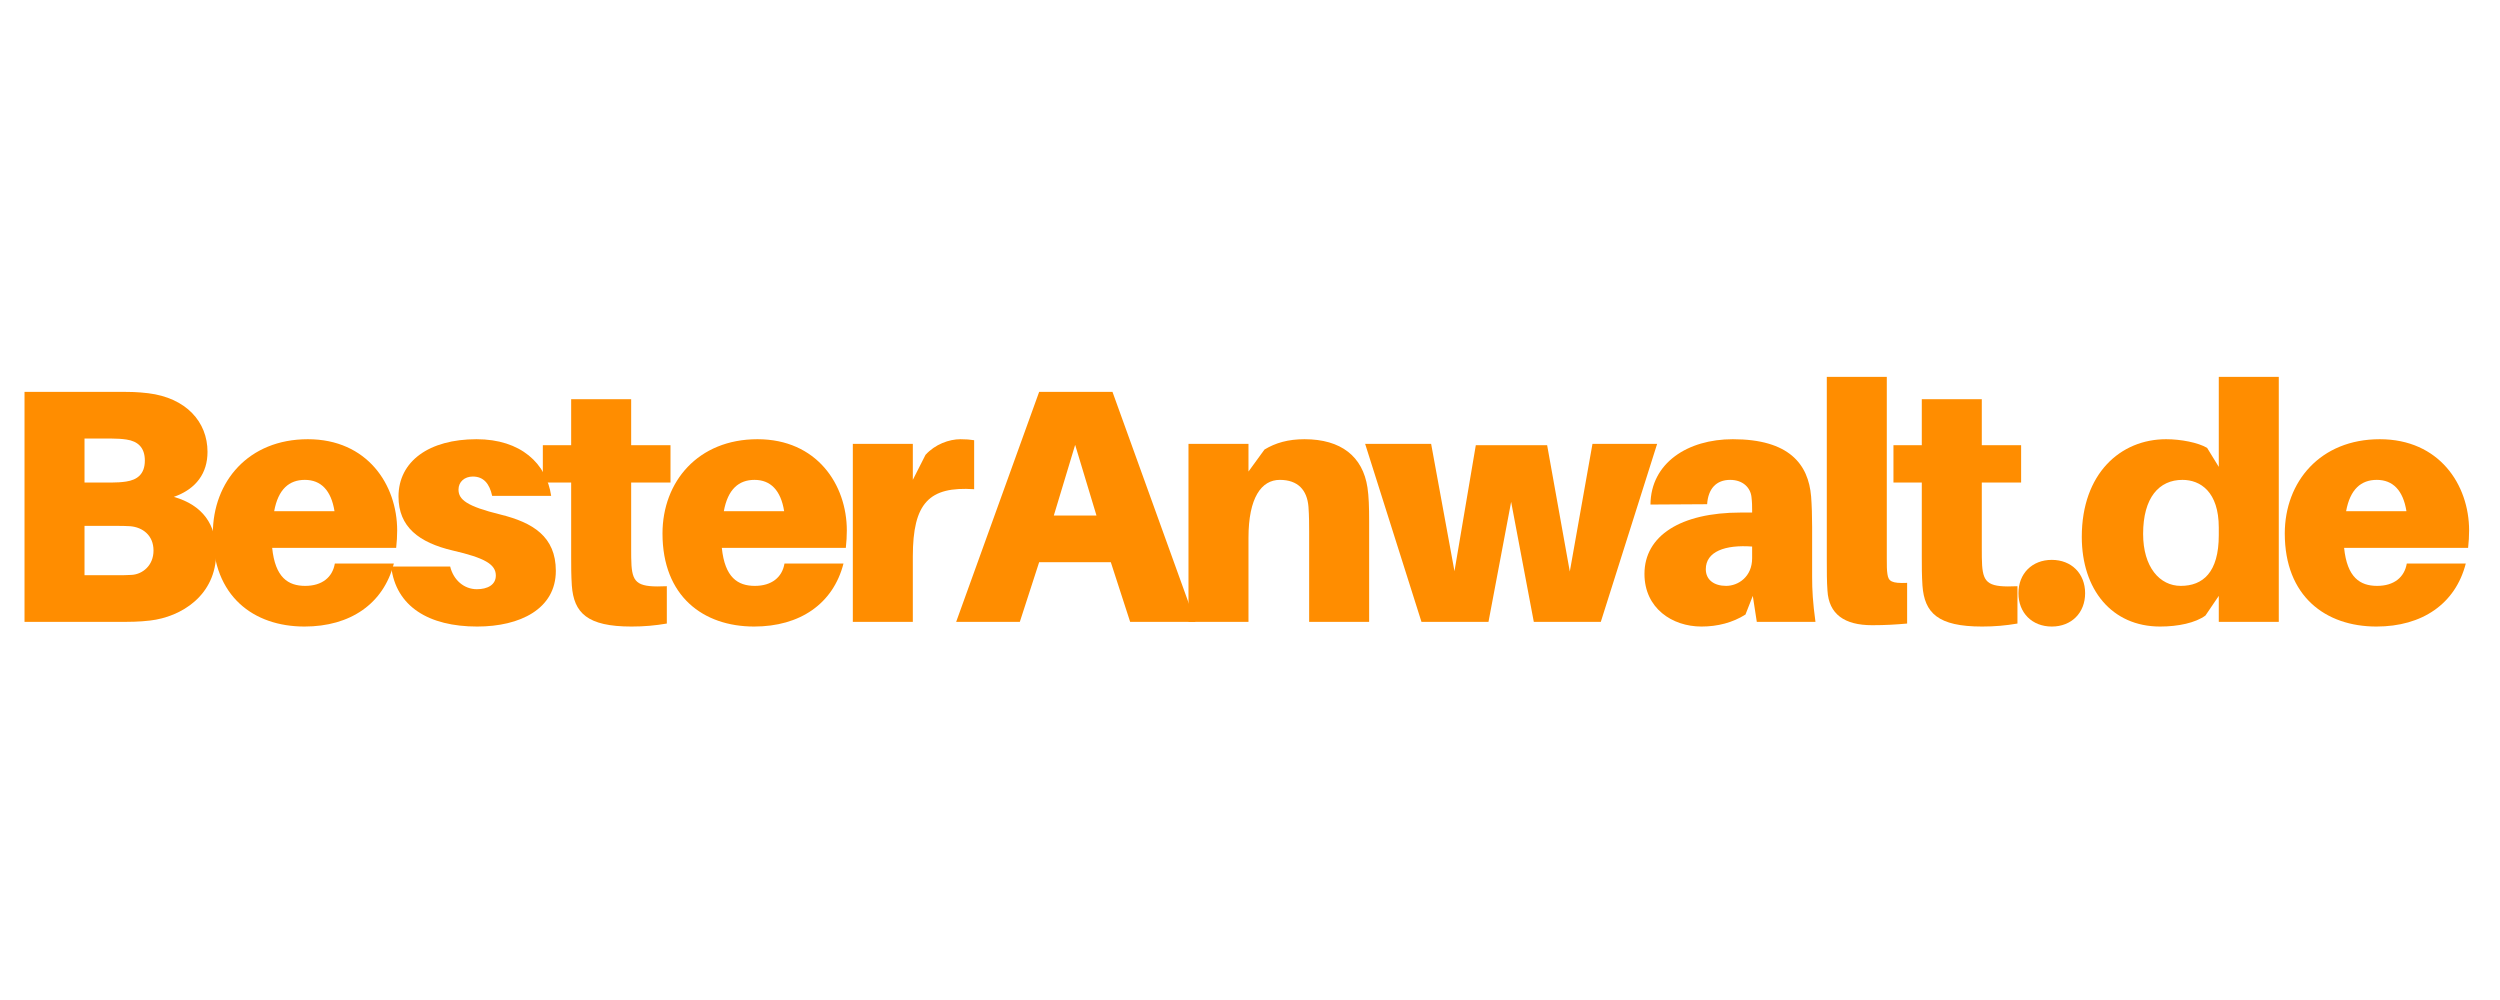
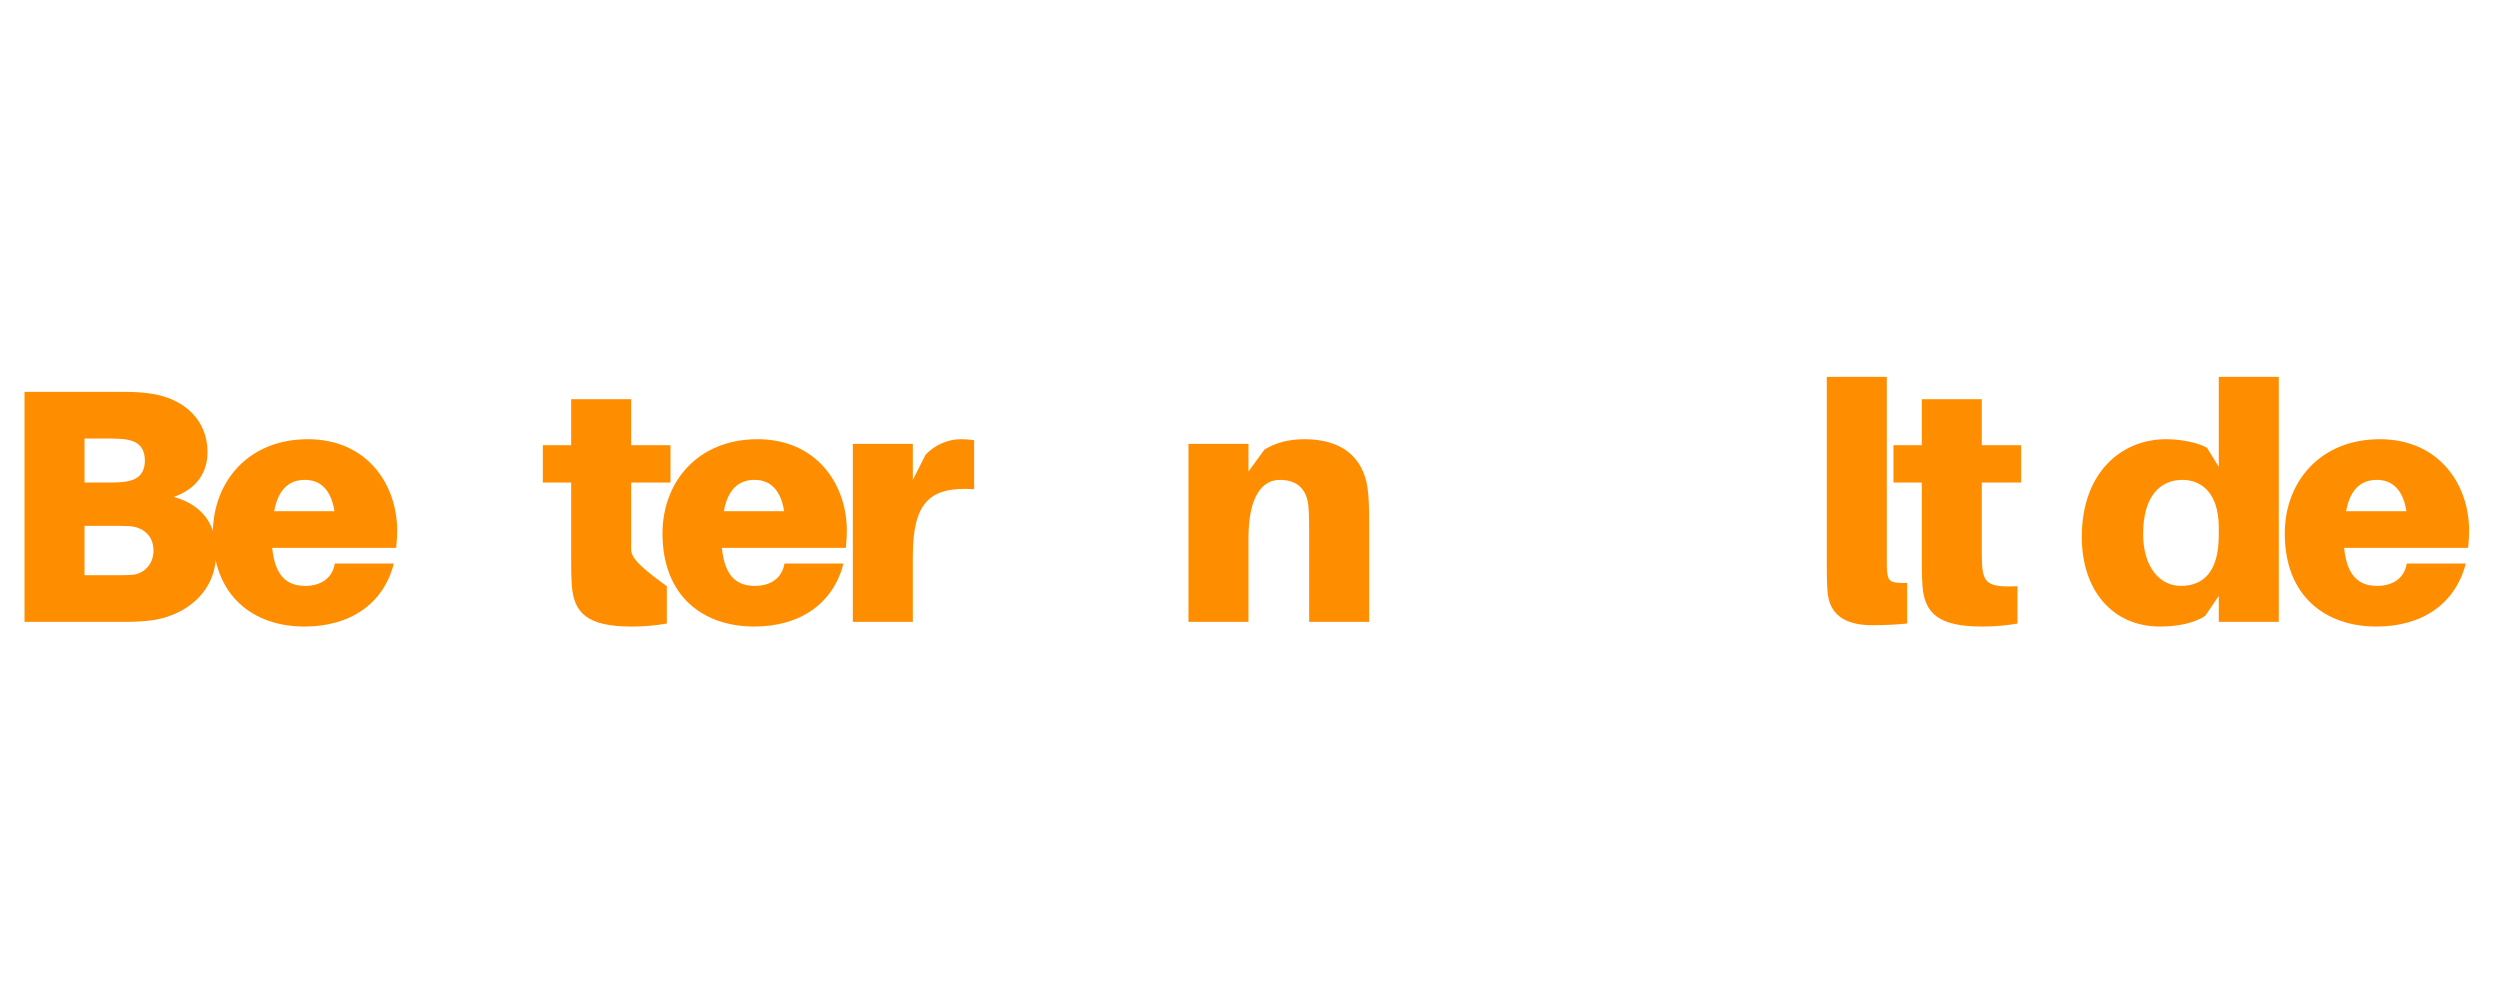
<svg xmlns="http://www.w3.org/2000/svg" height="600" preserveAspectRatio="xMidYMid meet" version="1.0" viewBox="0 0 1500 600" width="1500" zoomAndPan="magnify">
  <defs>
    <g />
  </defs>
  <g fill="#ff8d00" fill-opacity="1">
    <g transform="translate(-1.291, 373.125)">
      <g>
        <path d="M 105.598 -75 C 119.195 -79.797 125.797 -89.398 125.797 -101.996 C 125.797 -119.996 112.996 -134.398 90.199 -137.195 C 83.199 -137.996 79.996 -137.996 72.598 -137.996 L 16 -137.996 L 16 0 L 71 0 C 79.797 0 84.398 0 91.398 -0.801 C 109.996 -3 130.996 -15.801 130.996 -41.598 C 130.996 -58.398 122.996 -70 105.598 -75 Z M 52 -109.996 L 68.199 -109.996 C 71.398 -109.996 74.598 -109.797 77.199 -109.398 C 83.996 -108.398 88.199 -104.598 88.199 -96.797 C 88.199 -88.598 83.598 -85.199 77 -84.199 C 74.398 -83.797 71.398 -83.598 68.199 -83.598 L 52 -83.598 Z M 80.398 -28.199 C 77.797 -28 74.598 -28 71.398 -28 L 52 -28 L 52 -57.598 L 70.398 -57.598 C 73.598 -57.598 76.797 -57.598 79.398 -57.398 C 86.797 -56.797 93.398 -52 93.398 -42.801 C 93.398 -33.801 86.797 -28.598 80.398 -28.199 Z M 80.398 -28.199" />
      </g>
    </g>
  </g>
  <g fill="#ff8d00" fill-opacity="1">
    <g transform="translate(122.906, 373.125)">
      <g>
        <path d="M 115.398 -54.797 C 115.398 -82.398 97.398 -109.598 61.797 -109.598 C 26.199 -109.598 4.801 -84.199 4.801 -53 C 4.801 -15.398 29.199 2.801 59.797 2.801 C 87.199 2.801 107.199 -10.801 113.398 -35 L 78 -35 C 76.598 -26.801 70.398 -21.598 60.199 -21.598 C 50 -21.598 42.199 -26.598 40.398 -44.398 L 114.797 -44.398 C 115.195 -48 115.398 -51.598 115.398 -54.797 Z M 60 -85.199 C 69.598 -85.199 75.797 -78.996 77.797 -66.398 L 41.598 -66.398 C 44 -79.598 50.598 -85.199 60 -85.199 Z M 60 -85.199" />
      </g>
    </g>
  </g>
  <g fill="#ff8d00" fill-opacity="1">
    <g transform="translate(231.102, 373.125)">
      <g>
-         <path d="M 54.797 -109.598 C 26.398 -109.598 8 -96.398 8 -75.199 C 8 -57 20.199 -47.598 40.598 -42.801 C 59.598 -38.398 66.398 -34.598 66.398 -27.801 C 66.398 -22.199 61.398 -19.598 55 -19.598 C 47.398 -19.598 41 -25 39 -33.199 L 3.602 -33.199 C 6.398 -9.199 26.199 2.801 55.199 2.801 C 80.996 2.801 102.398 -7.801 102.398 -30.598 C 102.398 -51.199 88.598 -59.598 69.199 -64.398 C 48.797 -69.398 44 -73.398 44 -79.398 C 44 -83.996 47.598 -87.199 52.598 -87.199 C 59 -87.199 62.598 -82.996 64.199 -75.598 L 99.598 -75.598 C 96.797 -94.996 81.398 -109.598 54.797 -109.598 Z M 54.797 -109.598" />
-       </g>
+         </g>
    </g>
  </g>
  <g fill="#ff8d00" fill-opacity="1">
    <g transform="translate(324.699, 373.125)">
      <g>
-         <path d="M 54 -83.598 L 77.598 -83.598 L 77.598 -105.996 L 54 -105.996 L 54 -133.598 L 18 -133.598 L 18 -105.996 L 1 -105.996 L 1 -83.598 L 18 -83.598 L 18 -39 C 18 -33 18 -28 18.398 -21.801 C 19.598 -5.398 27.598 2.801 54.199 2.801 C 61.797 2.801 68.398 2.199 75.398 1 L 75.398 -21.398 C 58.398 -20.598 55 -23 54.199 -33.801 C 54 -36.598 54 -40.598 54 -44.199 Z M 54 -83.598" />
+         <path d="M 54 -83.598 L 77.598 -83.598 L 77.598 -105.996 L 54 -105.996 L 54 -133.598 L 18 -133.598 L 18 -105.996 L 1 -105.996 L 1 -83.598 L 18 -83.598 L 18 -39 C 18 -33 18 -28 18.398 -21.801 C 19.598 -5.398 27.598 2.801 54.199 2.801 C 61.797 2.801 68.398 2.199 75.398 1 L 75.398 -21.398 C 54 -36.598 54 -40.598 54 -44.199 Z M 54 -83.598" />
      </g>
    </g>
  </g>
  <g fill="#ff8d00" fill-opacity="1">
    <g transform="translate(392.697, 373.125)">
      <g>
        <path d="M 115.398 -54.797 C 115.398 -82.398 97.398 -109.598 61.797 -109.598 C 26.199 -109.598 4.801 -84.199 4.801 -53 C 4.801 -15.398 29.199 2.801 59.797 2.801 C 87.199 2.801 107.199 -10.801 113.398 -35 L 78 -35 C 76.598 -26.801 70.398 -21.598 60.199 -21.598 C 50 -21.598 42.199 -26.598 40.398 -44.398 L 114.797 -44.398 C 115.195 -48 115.398 -51.598 115.398 -54.797 Z M 60 -85.199 C 69.598 -85.199 75.797 -78.996 77.797 -66.398 L 41.598 -66.398 C 44 -79.598 50.598 -85.199 60 -85.199 Z M 60 -85.199" />
      </g>
    </g>
  </g>
  <g fill="#ff8d00" fill-opacity="1">
    <g transform="translate(500.894, 373.125)">
      <g>
        <path d="M 75.398 -109.598 C 68.598 -109.598 60.199 -106.598 54.398 -100.199 L 46.801 -85.199 L 46.801 -106.797 L 10.801 -106.797 L 10.801 0 L 46.801 0 L 46.801 -39.199 C 46.801 -71.398 56.598 -81.398 83.598 -79.598 L 83.598 -108.996 C 80.996 -109.398 78.797 -109.598 75.398 -109.598 Z M 75.398 -109.598" />
      </g>
    </g>
  </g>
  <g fill="#ff8d00" fill-opacity="1">
    <g transform="translate(572.892, 373.125)">
      <g>
-         <path d="M 93.598 -35.801 L 105.199 0 L 144.395 0 L 94.598 -137.996 L 50.598 -137.996 L 0.801 0 L 39 0 L 50.598 -35.801 Z M 72.199 -106.199 L 84.996 -63.797 L 59.398 -63.797 Z M 72.199 -106.199" />
-       </g>
+         </g>
    </g>
  </g>
  <g fill="#ff8d00" fill-opacity="1">
    <g transform="translate(702.288, 373.125)">
      <g>
        <path d="M 118.195 -80.598 C 115.398 -99.199 102.398 -109.598 80.398 -109.598 C 70.598 -109.598 63 -107.398 56.398 -103.398 L 46.801 -90.199 L 46.801 -106.797 L 10.801 -106.797 L 10.801 0 L 46.801 0 L 46.801 -50.398 C 46.801 -74.598 54.598 -85.199 65.598 -85.199 C 76.398 -85.199 81.996 -79.199 82.797 -69 C 83.199 -63.598 83.199 -57.797 83.199 -54.398 L 83.199 0 L 119.195 0 L 119.195 -60.398 C 119.195 -69 118.996 -75.199 118.195 -80.598 Z M 118.195 -80.598" />
      </g>
    </g>
  </g>
  <g fill="#ff8d00" fill-opacity="1">
    <g transform="translate(819.085, 373.125)">
      <g>
-         <path d="M 175.195 -106.797 L 136.398 -106.797 L 122.797 -30.199 L 109.199 -105.996 L 66.398 -105.996 L 53.598 -30.398 L 39.598 -106.797 L 0 -106.797 L 33.801 0 L 74 0 L 87.598 -72 L 101.199 0 L 141.395 0 Z M 175.195 -106.797" />
-       </g>
+         </g>
    </g>
  </g>
  <g fill="#ff8d00" fill-opacity="1">
    <g transform="translate(980.68, 373.125)">
      <g>
-         <path d="M 73.398 0 L 108.598 0 C 106.996 -11.801 106.598 -19 106.598 -27 L 106.598 -57 C 106.598 -63.598 106.398 -69.797 105.996 -75.199 C 104.398 -94.598 92.797 -109.598 59 -109.598 C 32 -109.598 9.801 -95.398 9.602 -70.398 L 43.598 -70.598 C 44.199 -79.797 49 -85.199 57.398 -85.199 C 65.199 -85.199 69.598 -80.398 70.199 -75 C 70.598 -71.598 70.598 -69.398 70.598 -67.199 L 70.598 -65.598 L 63.797 -65.598 C 27.598 -65.598 6 -51.598 6 -28.801 C 6 -8.199 22.598 2.801 40.199 2.801 C 50 2.801 59 0.398 66.598 -4.398 L 71 -15.602 Z M 55 -21.598 C 47.797 -21.598 42.801 -25.199 42.801 -31.598 C 42.801 -42.199 54.398 -46.398 70.598 -45.199 L 70.598 -38.199 C 70.598 -27 62.199 -21.598 55 -21.598 Z M 55 -21.598" />
-       </g>
+         </g>
    </g>
  </g>
  <g fill="#ff8d00" fill-opacity="1">
    <g transform="translate(1086.077, 373.125)">
      <g>
        <path d="M 46 -146.996 L 10 -146.996 L 10 -37.801 C 10 -29.801 10 -24.398 10.398 -18.801 C 11.199 -4.602 20.598 2 37.199 2 C 45.199 2 51.598 1.602 58.199 1 L 58.199 -23.398 C 48.797 -23 47 -24.398 46.398 -28.598 C 46 -31.199 46 -33.398 46 -38.398 Z M 46 -146.996" />
      </g>
    </g>
  </g>
  <g fill="#ff8d00" fill-opacity="1">
    <g transform="translate(1135.075, 373.125)">
      <g>
        <path d="M 54 -83.598 L 77.598 -83.598 L 77.598 -105.996 L 54 -105.996 L 54 -133.598 L 18 -133.598 L 18 -105.996 L 1 -105.996 L 1 -83.598 L 18 -83.598 L 18 -39 C 18 -33 18 -28 18.398 -21.801 C 19.598 -5.398 27.598 2.801 54.199 2.801 C 61.797 2.801 68.398 2.199 75.398 1 L 75.398 -21.398 C 58.398 -20.598 55 -23 54.199 -33.801 C 54 -36.598 54 -40.598 54 -44.199 Z M 54 -83.598" />
      </g>
    </g>
  </g>
  <g fill="#ff8d00" fill-opacity="1">
    <g transform="translate(1203.073, 373.125)">
      <g>
-         <path d="M 28 -37.199 C 16.199 -37.199 8 -29 8 -17.199 C 8 -5.398 16.199 2.801 28 2.801 C 39.801 2.801 48 -5.398 48 -17.199 C 48 -29 39.801 -37.199 28 -37.199 Z M 28 -37.199" />
-       </g>
+         </g>
    </g>
  </g>
  <g fill="#ff8d00" fill-opacity="1">
    <g transform="translate(1244.272, 373.125)">
      <g>
        <path d="M 122.996 -146.996 L 86.996 -146.996 L 86.996 -92.996 L 79.996 -104.398 C 74.598 -107.598 64.199 -109.598 55.398 -109.598 C 28 -109.598 4.801 -88.996 4.801 -51 C 4.801 -19.398 22.801 2.801 51.797 2.801 C 62.598 2.801 73 0.602 78.996 -3.801 L 86.996 -15.602 L 86.996 0 L 122.996 0 Z M 64.199 -21.598 C 51.598 -21.598 41.598 -32.801 41.598 -52.797 C 41.598 -74.598 51.199 -85.199 65.199 -85.199 C 76 -85.199 86.996 -78 86.996 -56.598 L 86.996 -52 C 86.996 -29.598 77.398 -21.598 64.199 -21.598 Z M 64.199 -21.598" />
      </g>
    </g>
  </g>
  <g fill="#ff8d00" fill-opacity="1">
    <g transform="translate(1366.068, 373.125)">
      <g>
        <path d="M 115.398 -54.797 C 115.398 -82.398 97.398 -109.598 61.797 -109.598 C 26.199 -109.598 4.801 -84.199 4.801 -53 C 4.801 -15.398 29.199 2.801 59.797 2.801 C 87.199 2.801 107.199 -10.801 113.398 -35 L 78 -35 C 76.598 -26.801 70.398 -21.598 60.199 -21.598 C 50 -21.598 42.199 -26.598 40.398 -44.398 L 114.797 -44.398 C 115.195 -48 115.398 -51.598 115.398 -54.797 Z M 60 -85.199 C 69.598 -85.199 75.797 -78.996 77.797 -66.398 L 41.598 -66.398 C 44 -79.598 50.598 -85.199 60 -85.199 Z M 60 -85.199" />
      </g>
    </g>
  </g>
</svg>